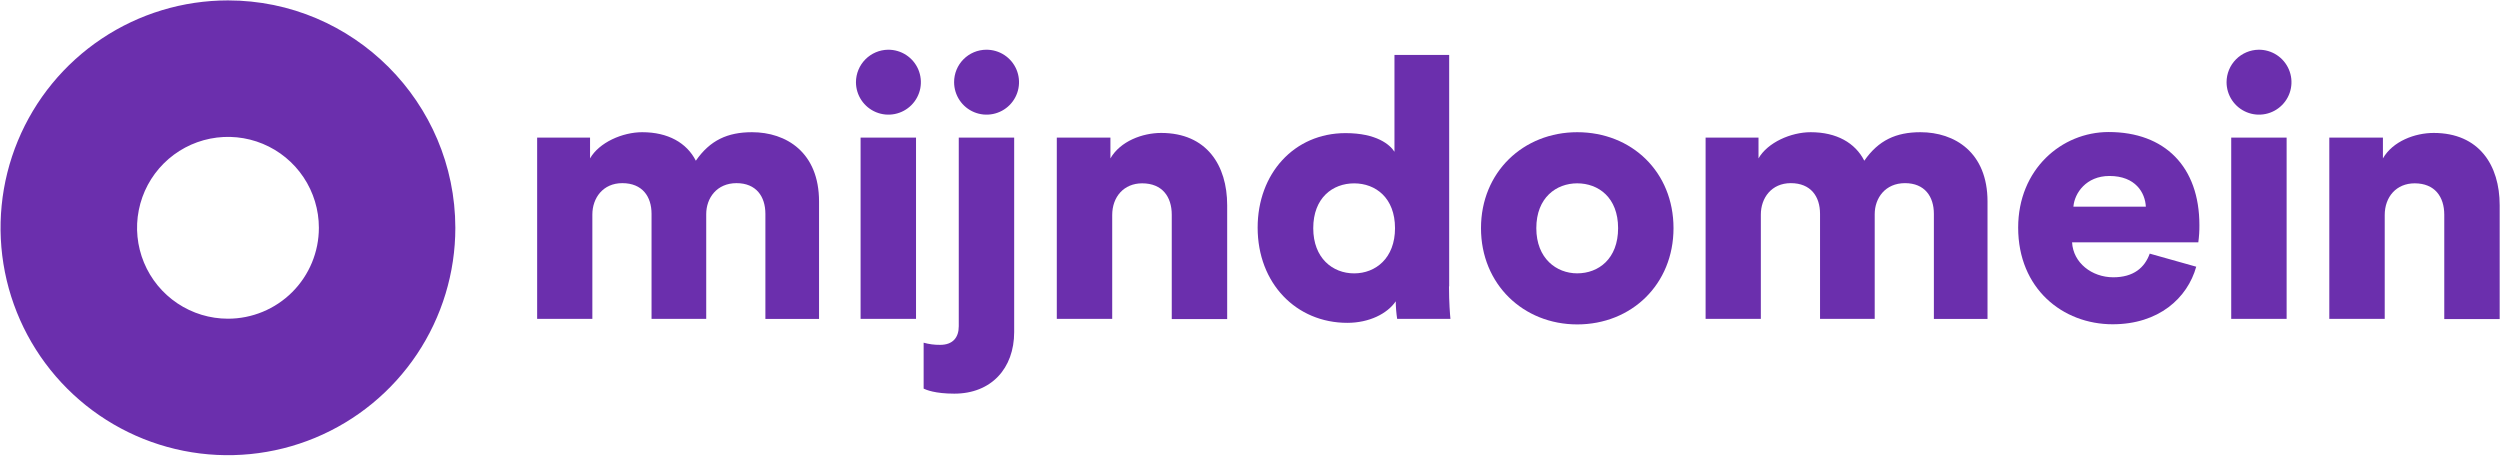
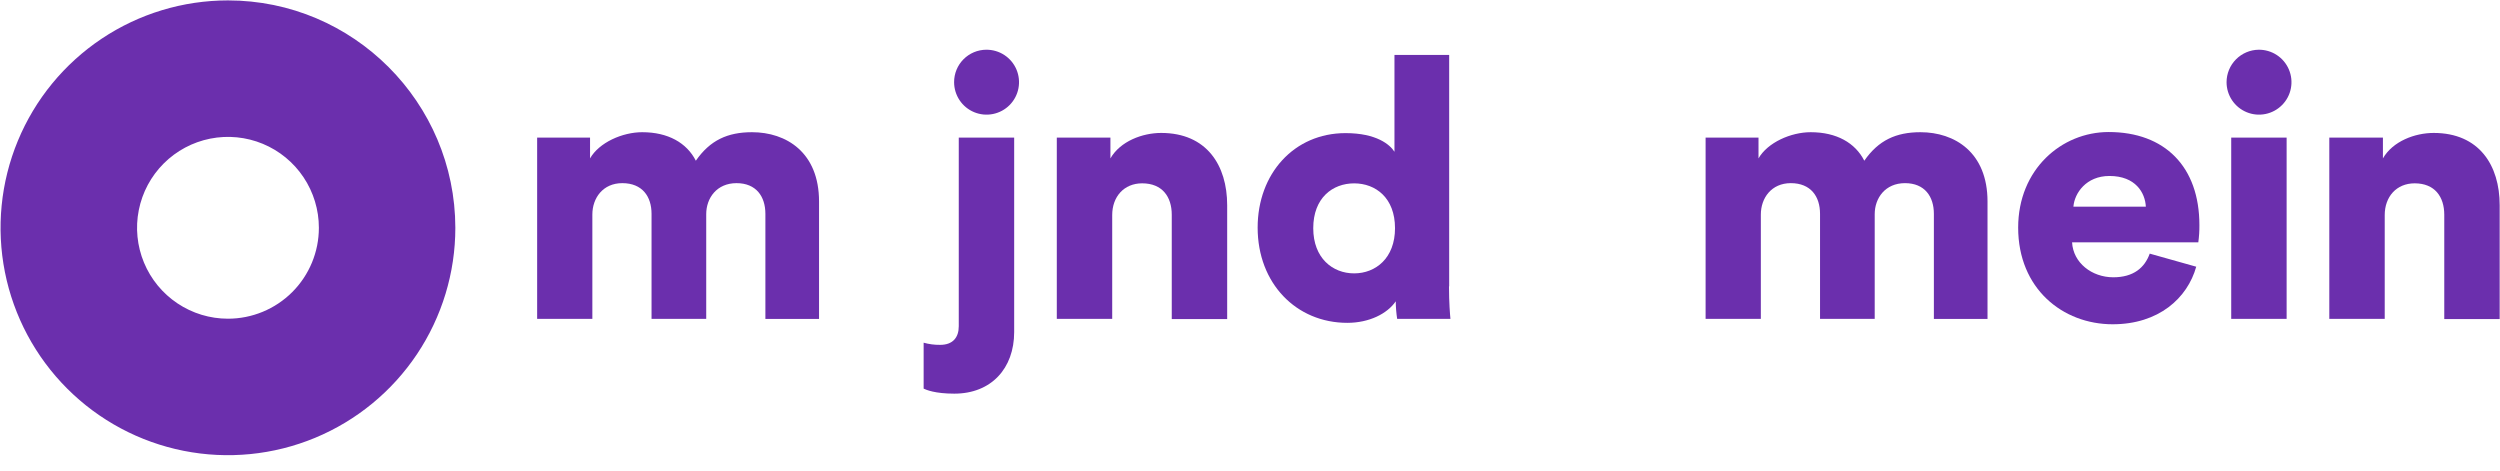
<svg xmlns="http://www.w3.org/2000/svg" width="154" height="29" viewBox="0 0 154 29" fill="none">
  <g clip-path="url(#clip0_6_20)">
    <path d="M33.088 19.644V8.476H36.347V9.757C36.91 8.774 38.345 8.144 39.561 8.144C41.151 8.144 42.3 8.796 42.864 9.9C43.736 8.641 44.819 8.144 46.322 8.144C48.431 8.144 50.453 9.382 50.453 12.413V19.648H47.148V13.17C47.148 12.11 46.585 11.282 45.37 11.282C44.154 11.282 43.503 12.199 43.503 13.192V19.644H40.135V13.17C40.135 12.11 39.57 11.282 38.333 11.282C37.14 11.282 36.489 12.199 36.489 13.215V19.644H33.088Z" fill="#6B2FAD" />
-     <path d="M54.704 3.063C55.101 3.059 55.489 3.172 55.821 3.389C56.153 3.606 56.413 3.917 56.568 4.282C56.722 4.647 56.765 5.049 56.691 5.439C56.616 5.828 56.427 6.187 56.149 6.468C55.87 6.75 55.514 6.943 55.125 7.022C54.737 7.101 54.334 7.063 53.967 6.912C53.6 6.761 53.287 6.505 53.066 6.176C52.845 5.847 52.727 5.459 52.727 5.063C52.728 4.537 52.937 4.032 53.306 3.658C53.676 3.284 54.178 3.07 54.704 3.063ZM53.012 8.476H56.427V19.644H53.012V8.476Z" fill="#6B2FAD" />
    <path d="M59.06 8.476H62.473V20.454C62.473 22.695 61.06 24.249 58.784 24.249C57.591 24.249 57.05 24.012 56.896 23.939V21.11C57.227 21.203 57.569 21.247 57.912 21.243C58.696 21.243 59.06 20.79 59.06 20.095V8.476ZM60.75 3.063C61.147 3.059 61.535 3.172 61.867 3.389C62.199 3.606 62.459 3.917 62.614 4.282C62.768 4.647 62.811 5.05 62.736 5.439C62.662 5.829 62.473 6.187 62.194 6.469C61.915 6.751 61.559 6.943 61.17 7.022C60.782 7.101 60.379 7.063 60.012 6.912C59.645 6.761 59.332 6.505 59.111 6.175C58.891 5.846 58.773 5.458 58.773 5.062C58.771 4.535 58.978 4.028 59.349 3.654C59.719 3.279 60.223 3.067 60.75 3.063Z" fill="#6B2FAD" />
    <path d="M68.512 19.644H65.099V8.476H68.402V9.757C69.01 8.697 70.379 8.189 71.528 8.189C74.334 8.189 75.594 10.187 75.594 12.64V19.655H72.18V13.226C72.18 12.12 71.595 11.293 70.358 11.293C69.231 11.293 68.512 12.123 68.512 13.248V19.644Z" fill="#6B2FAD" />
    <path d="M89.258 17.644C89.258 18.661 89.324 19.401 89.347 19.644H86.065C86.011 19.285 85.981 18.924 85.978 18.561C85.458 19.324 84.342 19.887 82.995 19.887C79.846 19.887 77.471 17.456 77.471 14.021C77.471 10.701 79.713 8.2 82.885 8.2C84.795 8.2 85.624 8.911 85.899 9.349V3.383H89.269V17.644H89.258ZM83.415 16.84C84.74 16.84 85.933 15.901 85.933 14.057C85.933 12.189 84.74 11.295 83.415 11.295C82.09 11.295 80.896 12.189 80.896 14.057C80.896 15.901 82.089 16.84 83.415 16.84Z" fill="#6B2FAD" />
-     <path d="M103.088 14.055C103.088 17.512 100.503 19.984 97.159 19.984C93.838 19.984 91.229 17.51 91.229 14.055C91.229 10.599 93.838 8.144 97.159 8.144C100.517 8.144 103.088 10.596 103.088 14.055ZM99.675 14.055C99.675 12.165 98.46 11.293 97.156 11.293C95.876 11.293 94.637 12.165 94.637 14.055C94.637 15.921 95.876 16.838 97.156 16.838C98.47 16.838 99.675 15.943 99.675 14.055Z" fill="#6B2FAD" />
    <path d="M105.065 19.644V8.476H108.324V9.757C108.888 8.774 110.324 8.144 111.538 8.144C113.13 8.144 114.278 8.796 114.841 9.9C115.714 8.641 116.797 8.144 118.299 8.144C120.409 8.144 122.431 9.382 122.431 12.413V19.648H119.127V13.17C119.127 12.11 118.564 11.282 117.348 11.282C116.133 11.282 115.482 12.199 115.482 13.192V19.644H112.114V13.17C112.114 12.11 111.55 11.282 110.313 11.282C109.12 11.282 108.468 12.199 108.468 13.215V19.644H105.065Z" fill="#6B2FAD" />
    <path d="M135.288 16.429C134.747 18.362 132.98 19.975 130.141 19.975C127.058 19.975 124.319 17.777 124.319 14.021C124.319 10.431 126.992 8.133 129.893 8.133C133.35 8.133 135.483 10.268 135.483 13.866C135.486 14.221 135.464 14.575 135.416 14.926H127.64C127.705 16.186 128.854 17.081 130.18 17.081C131.417 17.081 132.113 16.495 132.423 15.623L135.288 16.429ZM132.184 12.729C132.141 11.879 131.555 10.84 129.942 10.84C128.506 10.84 127.788 11.9 127.722 12.729H132.184Z" fill="#6B2FAD" />
    <path d="M139.133 3.063C139.529 3.059 139.918 3.172 140.25 3.389C140.582 3.606 140.841 3.917 140.996 4.282C141.151 4.647 141.194 5.049 141.119 5.439C141.045 5.828 140.856 6.187 140.577 6.468C140.299 6.75 139.942 6.943 139.554 7.022C139.165 7.101 138.762 7.063 138.396 6.912C138.029 6.761 137.715 6.505 137.495 6.176C137.274 5.847 137.156 5.459 137.156 5.063C137.157 4.537 137.365 4.032 137.735 3.658C138.105 3.284 138.607 3.07 139.133 3.063ZM137.443 8.476H140.856V19.644H137.443V8.476Z" fill="#6B2FAD" />
    <path d="M146.899 19.644H143.485V8.476H146.788V9.757C147.396 8.697 148.765 8.189 149.914 8.189C152.72 8.189 153.98 10.187 153.98 12.64V19.655H150.567V13.226C150.567 12.12 149.981 11.293 148.744 11.293C147.617 11.293 146.899 12.123 146.899 13.248V19.644Z" fill="#6B2FAD" />
    <path d="M14.043 19.632C12.935 19.632 11.852 19.304 10.932 18.688C10.011 18.073 9.293 17.198 8.869 16.175C8.445 15.152 8.334 14.026 8.55 12.94C8.766 11.853 9.3 10.855 10.083 10.072C10.866 9.289 11.864 8.756 12.95 8.54C14.037 8.324 15.163 8.435 16.186 8.858C17.209 9.282 18.084 10 18.699 10.921C19.314 11.842 19.643 12.925 19.643 14.032C19.643 15.517 19.053 16.942 18.003 17.992C16.953 19.042 15.528 19.632 14.043 19.632ZM14.043 0.025C11.272 0.025 8.564 0.846 6.261 2.385C3.957 3.924 2.161 6.112 1.101 8.671C0.041 11.23 -0.237 14.047 0.303 16.764C0.844 19.481 2.178 21.977 4.137 23.936C6.096 25.895 8.591 27.23 11.309 27.77C14.026 28.311 16.842 28.033 19.402 26.973C21.961 25.913 24.149 24.118 25.688 21.814C27.227 19.511 28.049 16.802 28.049 14.032C28.038 6.31 21.763 0.025 14.043 0.025Z" fill="#6B2FAD" />
  </g>
  <defs>
    <clipPath id="clip0_6_20">
      <rect width="154" height="28.057" fill="white" />
    </clipPath>
  </defs>
</svg>